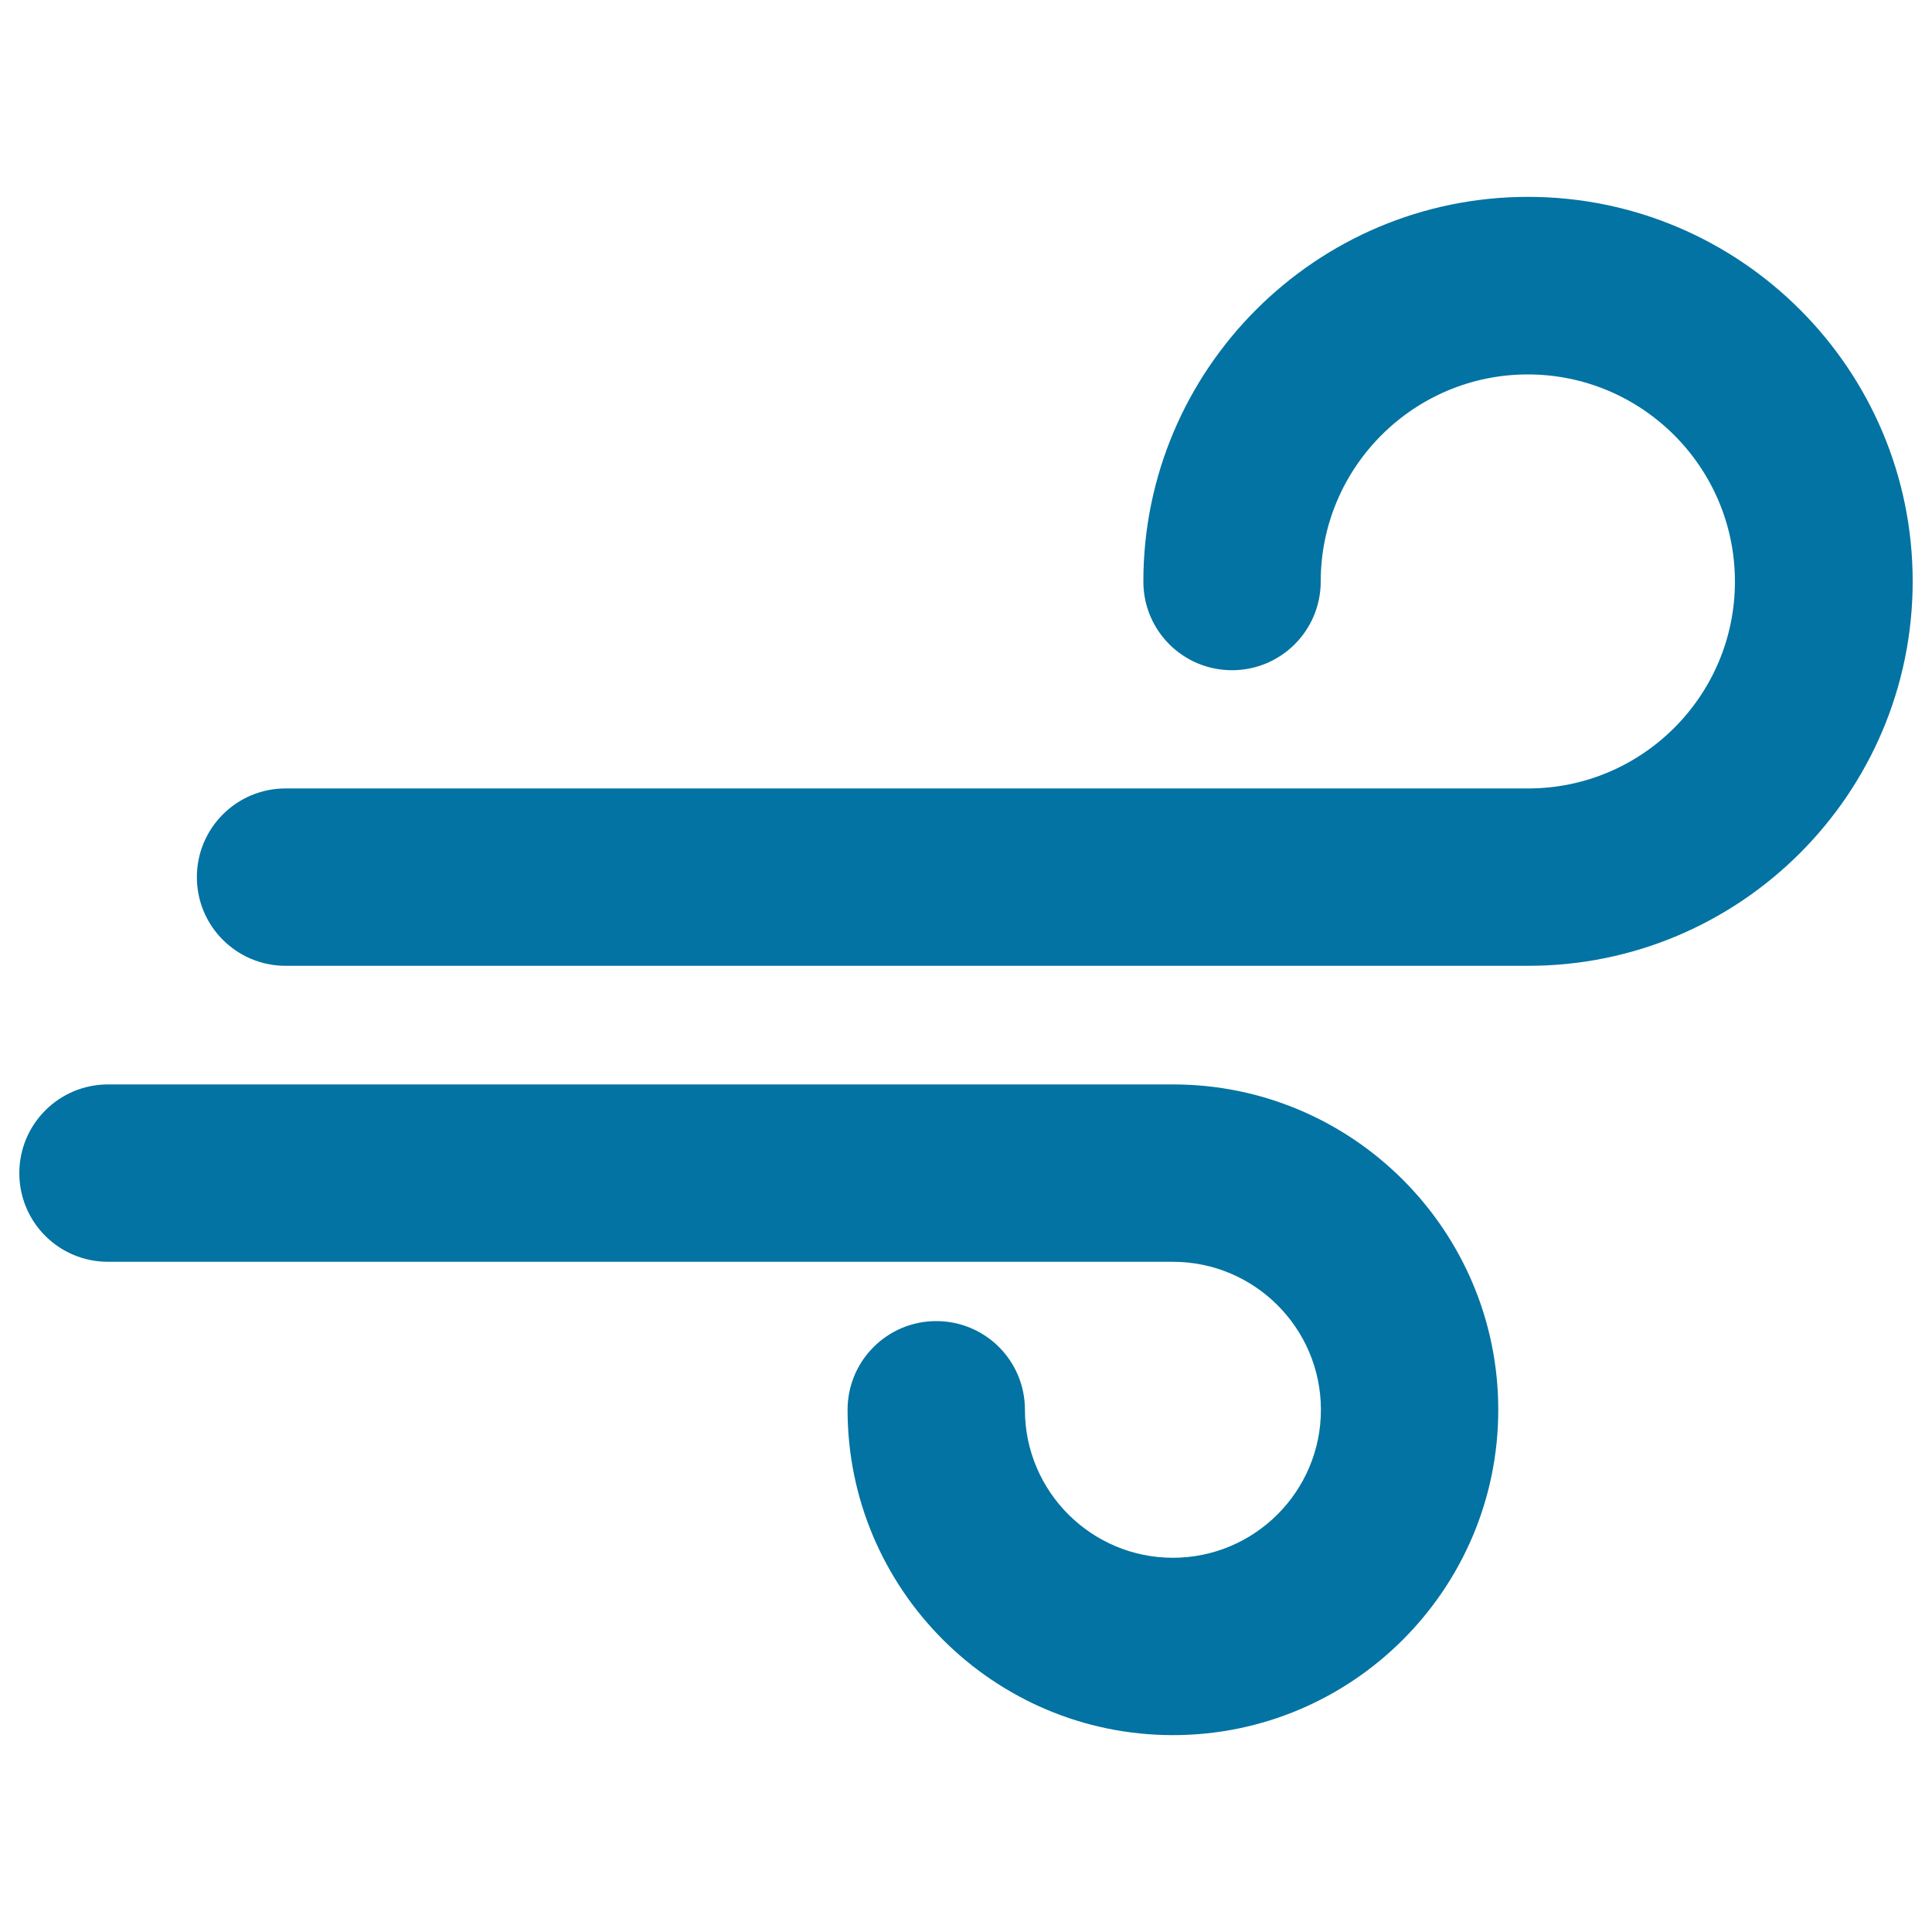
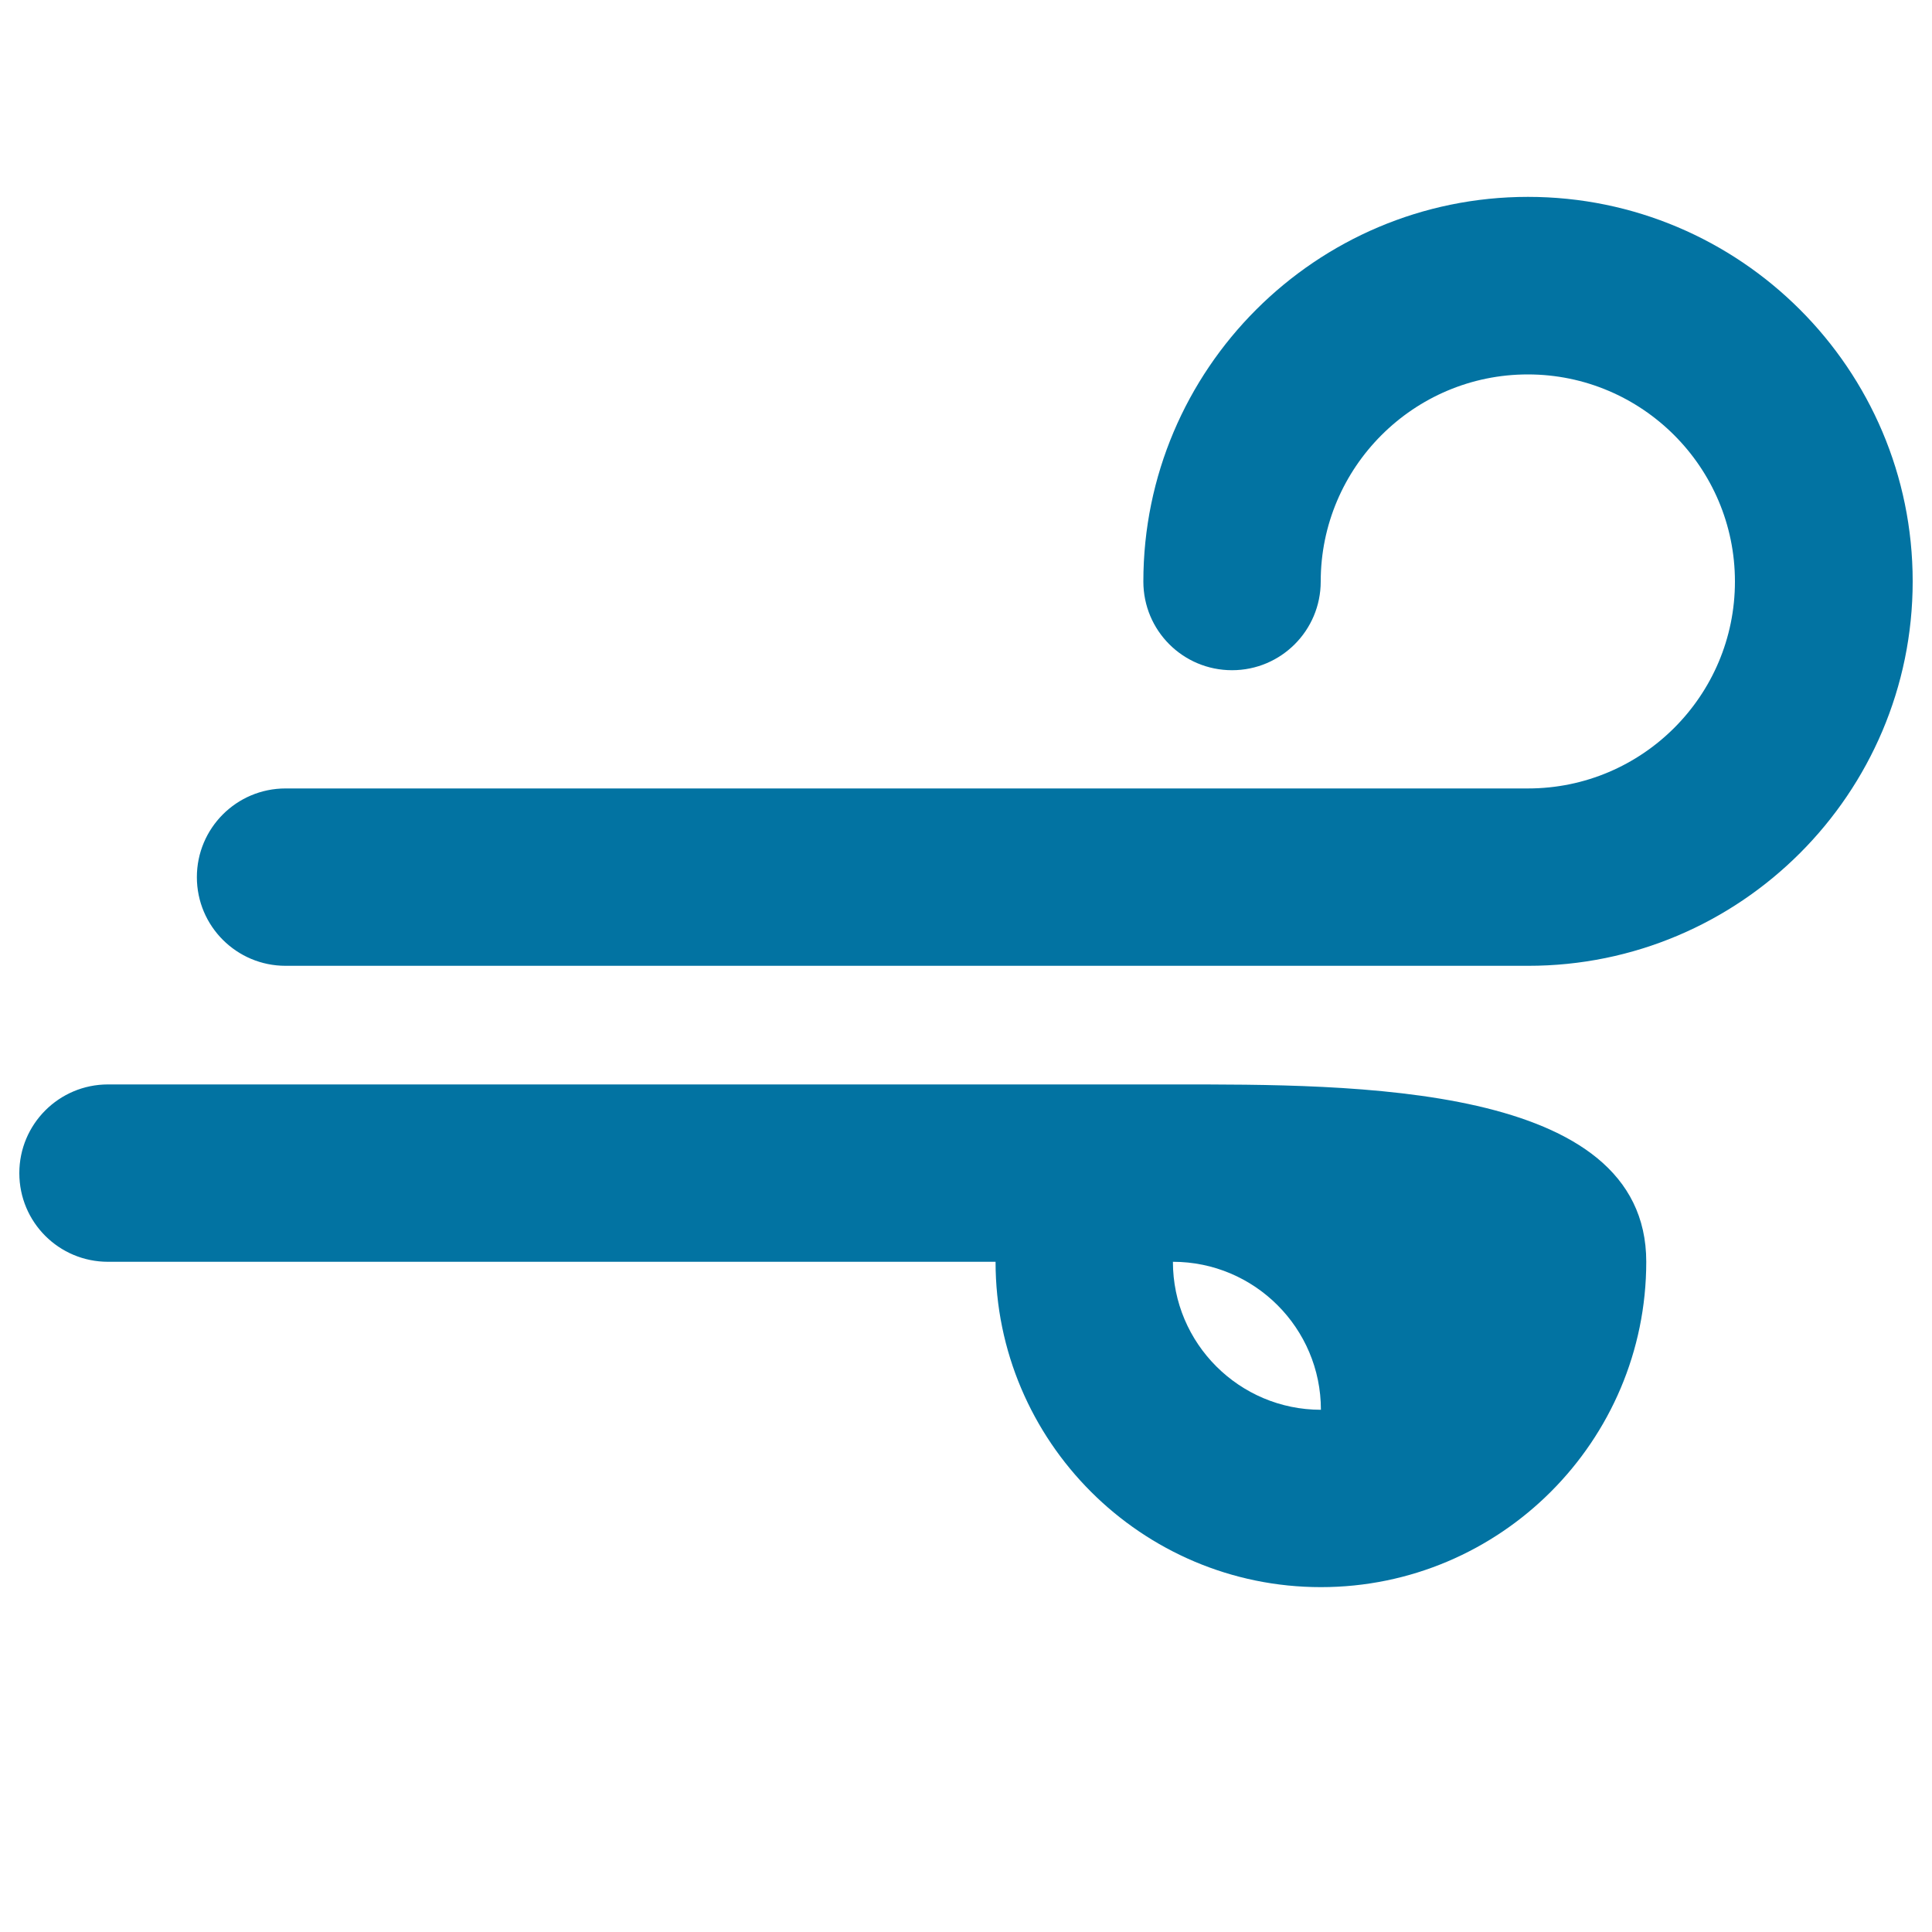
<svg xmlns="http://www.w3.org/2000/svg" viewBox="0 0 1000 1000" style="fill:#0273a2">
  <title>Winds Symbol SVG icon</title>
  <g>
    <g id="Wind">
      <g>
-         <path d="M607.2,561.3H55.9c-25.4,0-45.9,20.6-45.9,45.9c0,25.4,20.5,45.9,45.9,45.9h551.2c42.2,0,76.6,34.3,76.6,76.6s-34.4,76.6-76.6,76.6c-42.2,0-76.6-34.3-76.6-76.6c0-25.4-20.5-45.9-45.9-45.9s-45.9,20.6-45.9,45.9c0,92.9,75.6,168.4,168.4,168.4c92.9,0,168.4-75.6,168.4-168.4S700.1,561.3,607.2,561.3z M790.9,101.9c-109.8,0-199.1,89.3-199.1,199.1c0,25.4,20.5,45.9,45.9,45.9c25.4,0,45.9-20.6,45.9-45.9c0-59.1,48.1-107.2,107.2-107.2c59.1,0,107.2,48.1,107.2,107.2S850,408.1,790.9,408.1H147.8c-25.4,0-45.9,20.6-45.9,45.9c0,25.4,20.6,45.9,45.9,45.9h643.1C900.7,500,990,410.7,990,300.9S900.7,101.9,790.9,101.9z" />
+         <path d="M607.2,561.3H55.9c-25.4,0-45.9,20.6-45.9,45.9c0,25.4,20.5,45.9,45.9,45.9h551.2c42.2,0,76.6,34.3,76.6,76.6c-42.2,0-76.6-34.3-76.6-76.6c0-25.4-20.5-45.9-45.9-45.9s-45.9,20.6-45.9,45.9c0,92.9,75.6,168.4,168.4,168.4c92.9,0,168.4-75.6,168.4-168.4S700.1,561.3,607.2,561.3z M790.9,101.9c-109.8,0-199.1,89.3-199.1,199.1c0,25.4,20.5,45.9,45.9,45.9c25.4,0,45.9-20.6,45.9-45.9c0-59.1,48.1-107.2,107.2-107.2c59.1,0,107.2,48.1,107.2,107.2S850,408.1,790.9,408.1H147.8c-25.4,0-45.9,20.6-45.9,45.9c0,25.4,20.6,45.9,45.9,45.9h643.1C900.7,500,990,410.7,990,300.9S900.7,101.9,790.9,101.9z" />
      </g>
    </g>
  </g>
</svg>